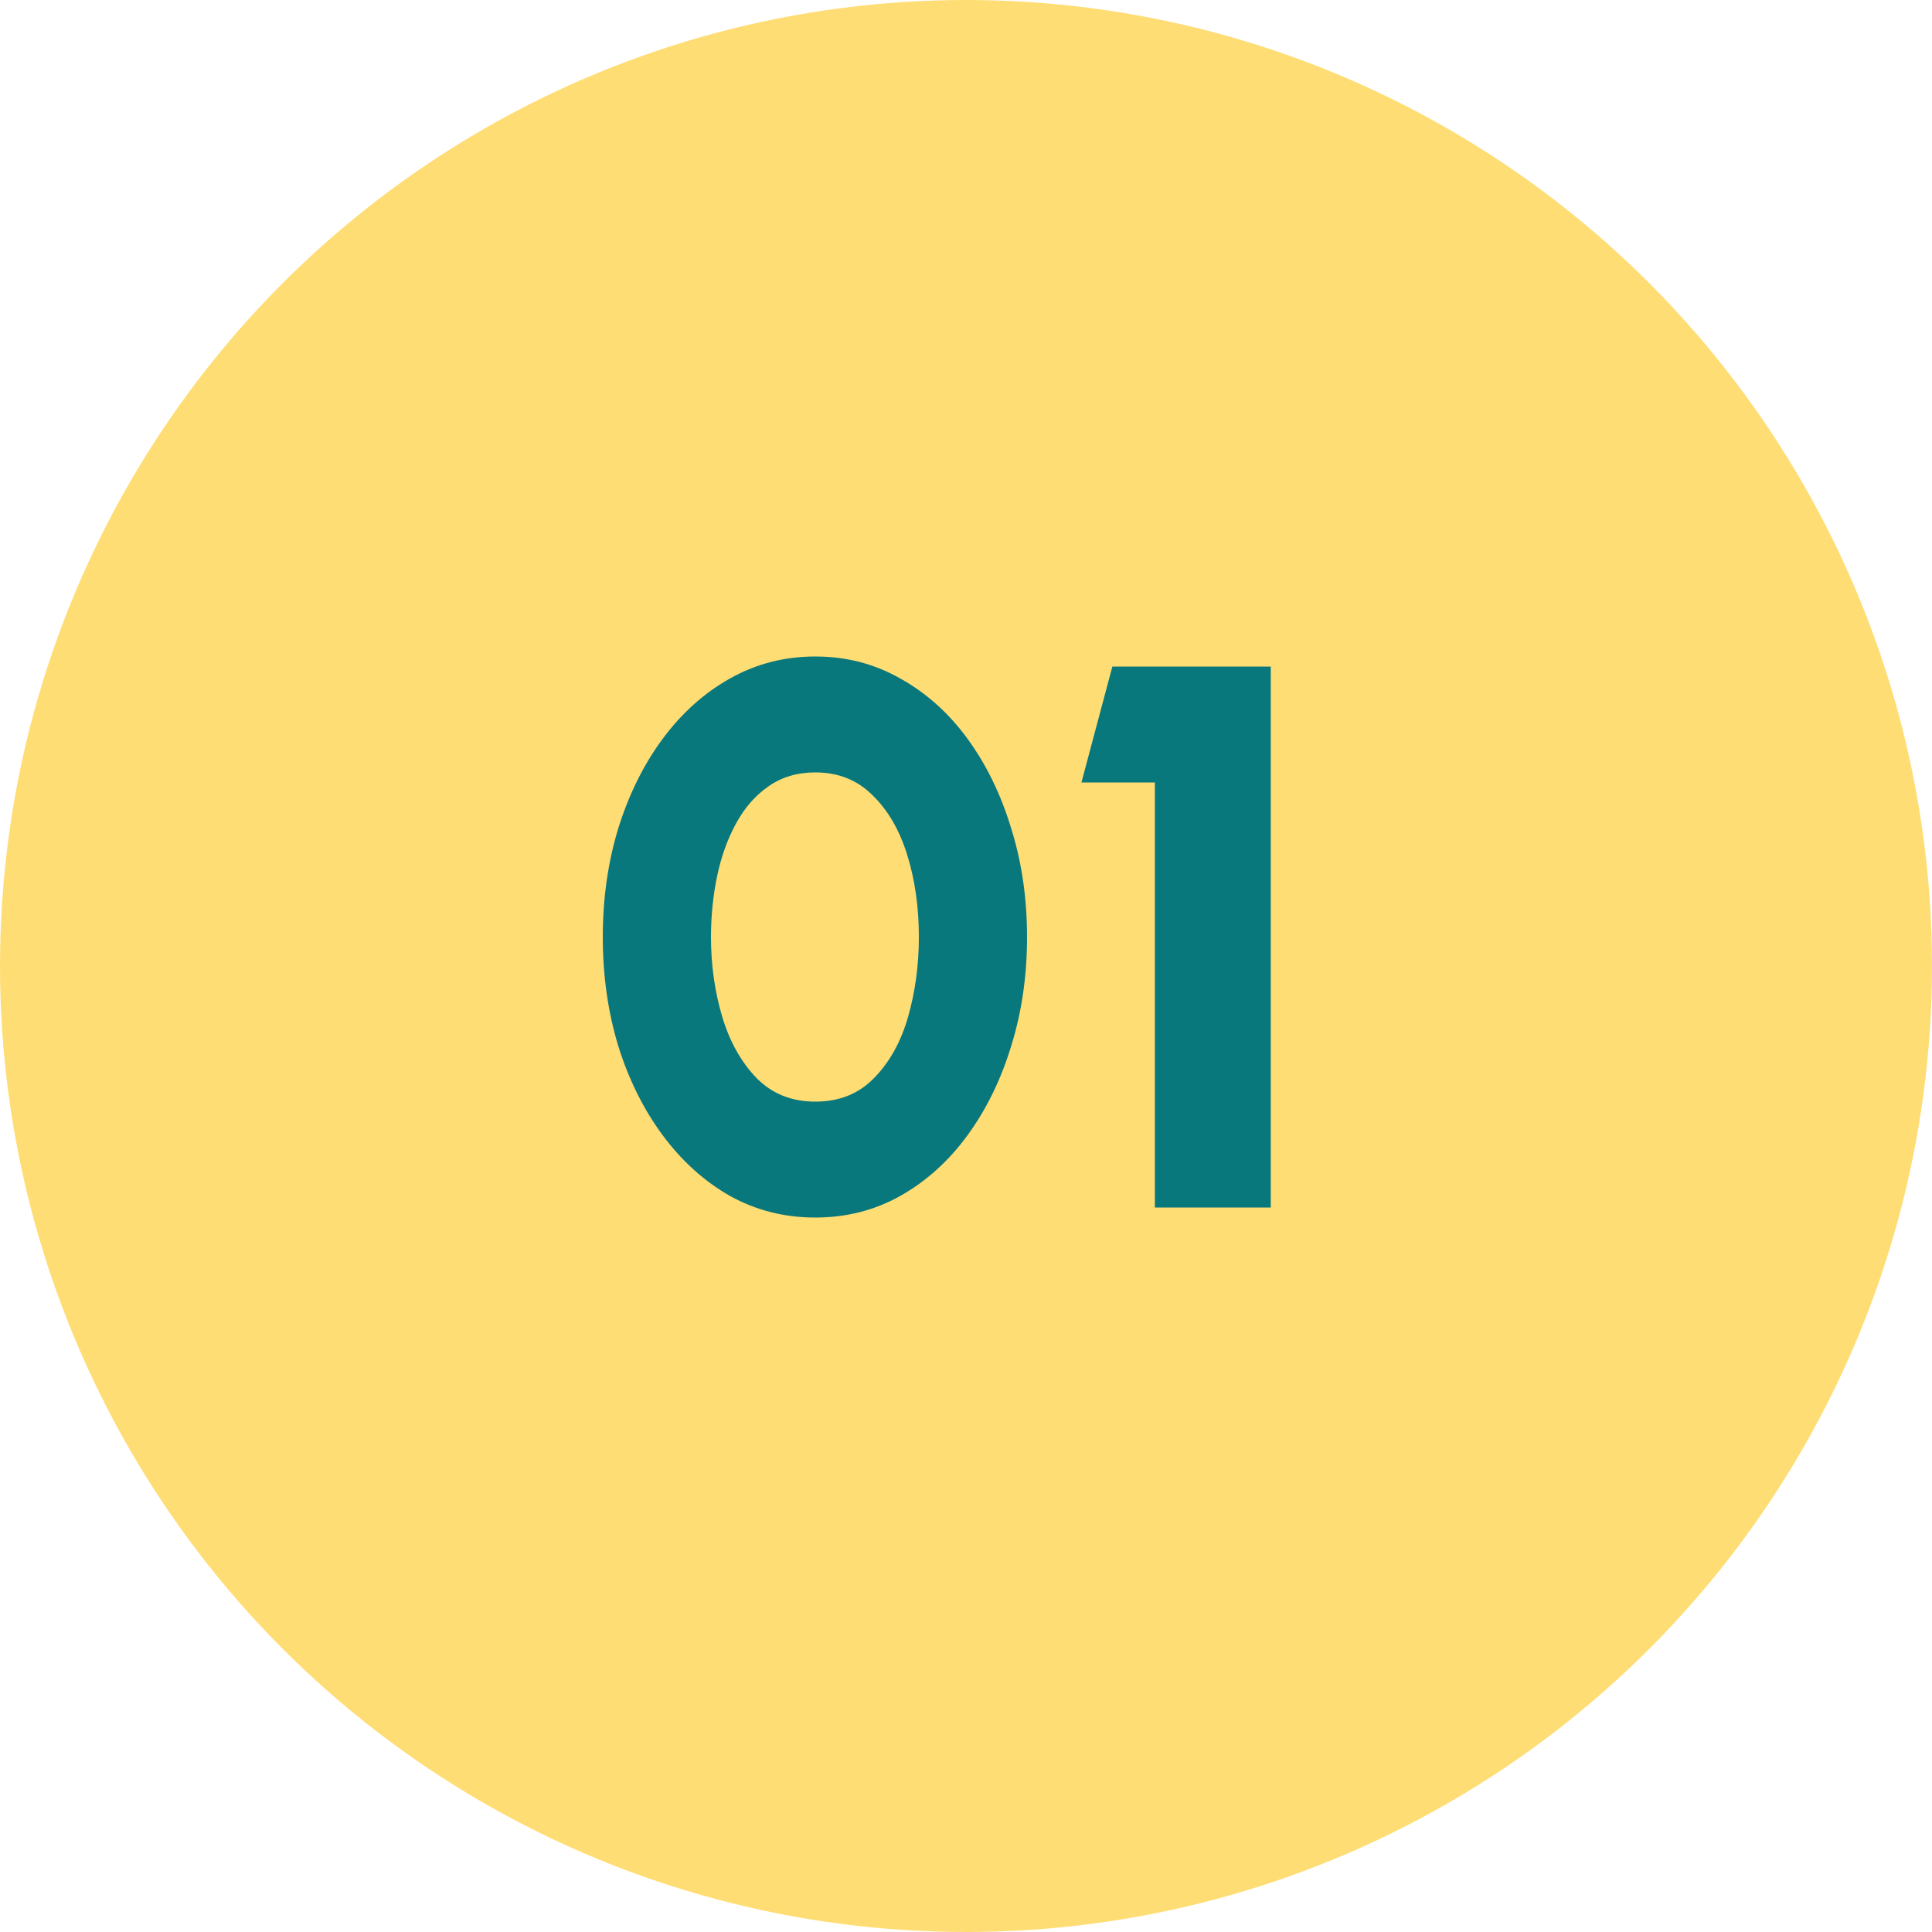
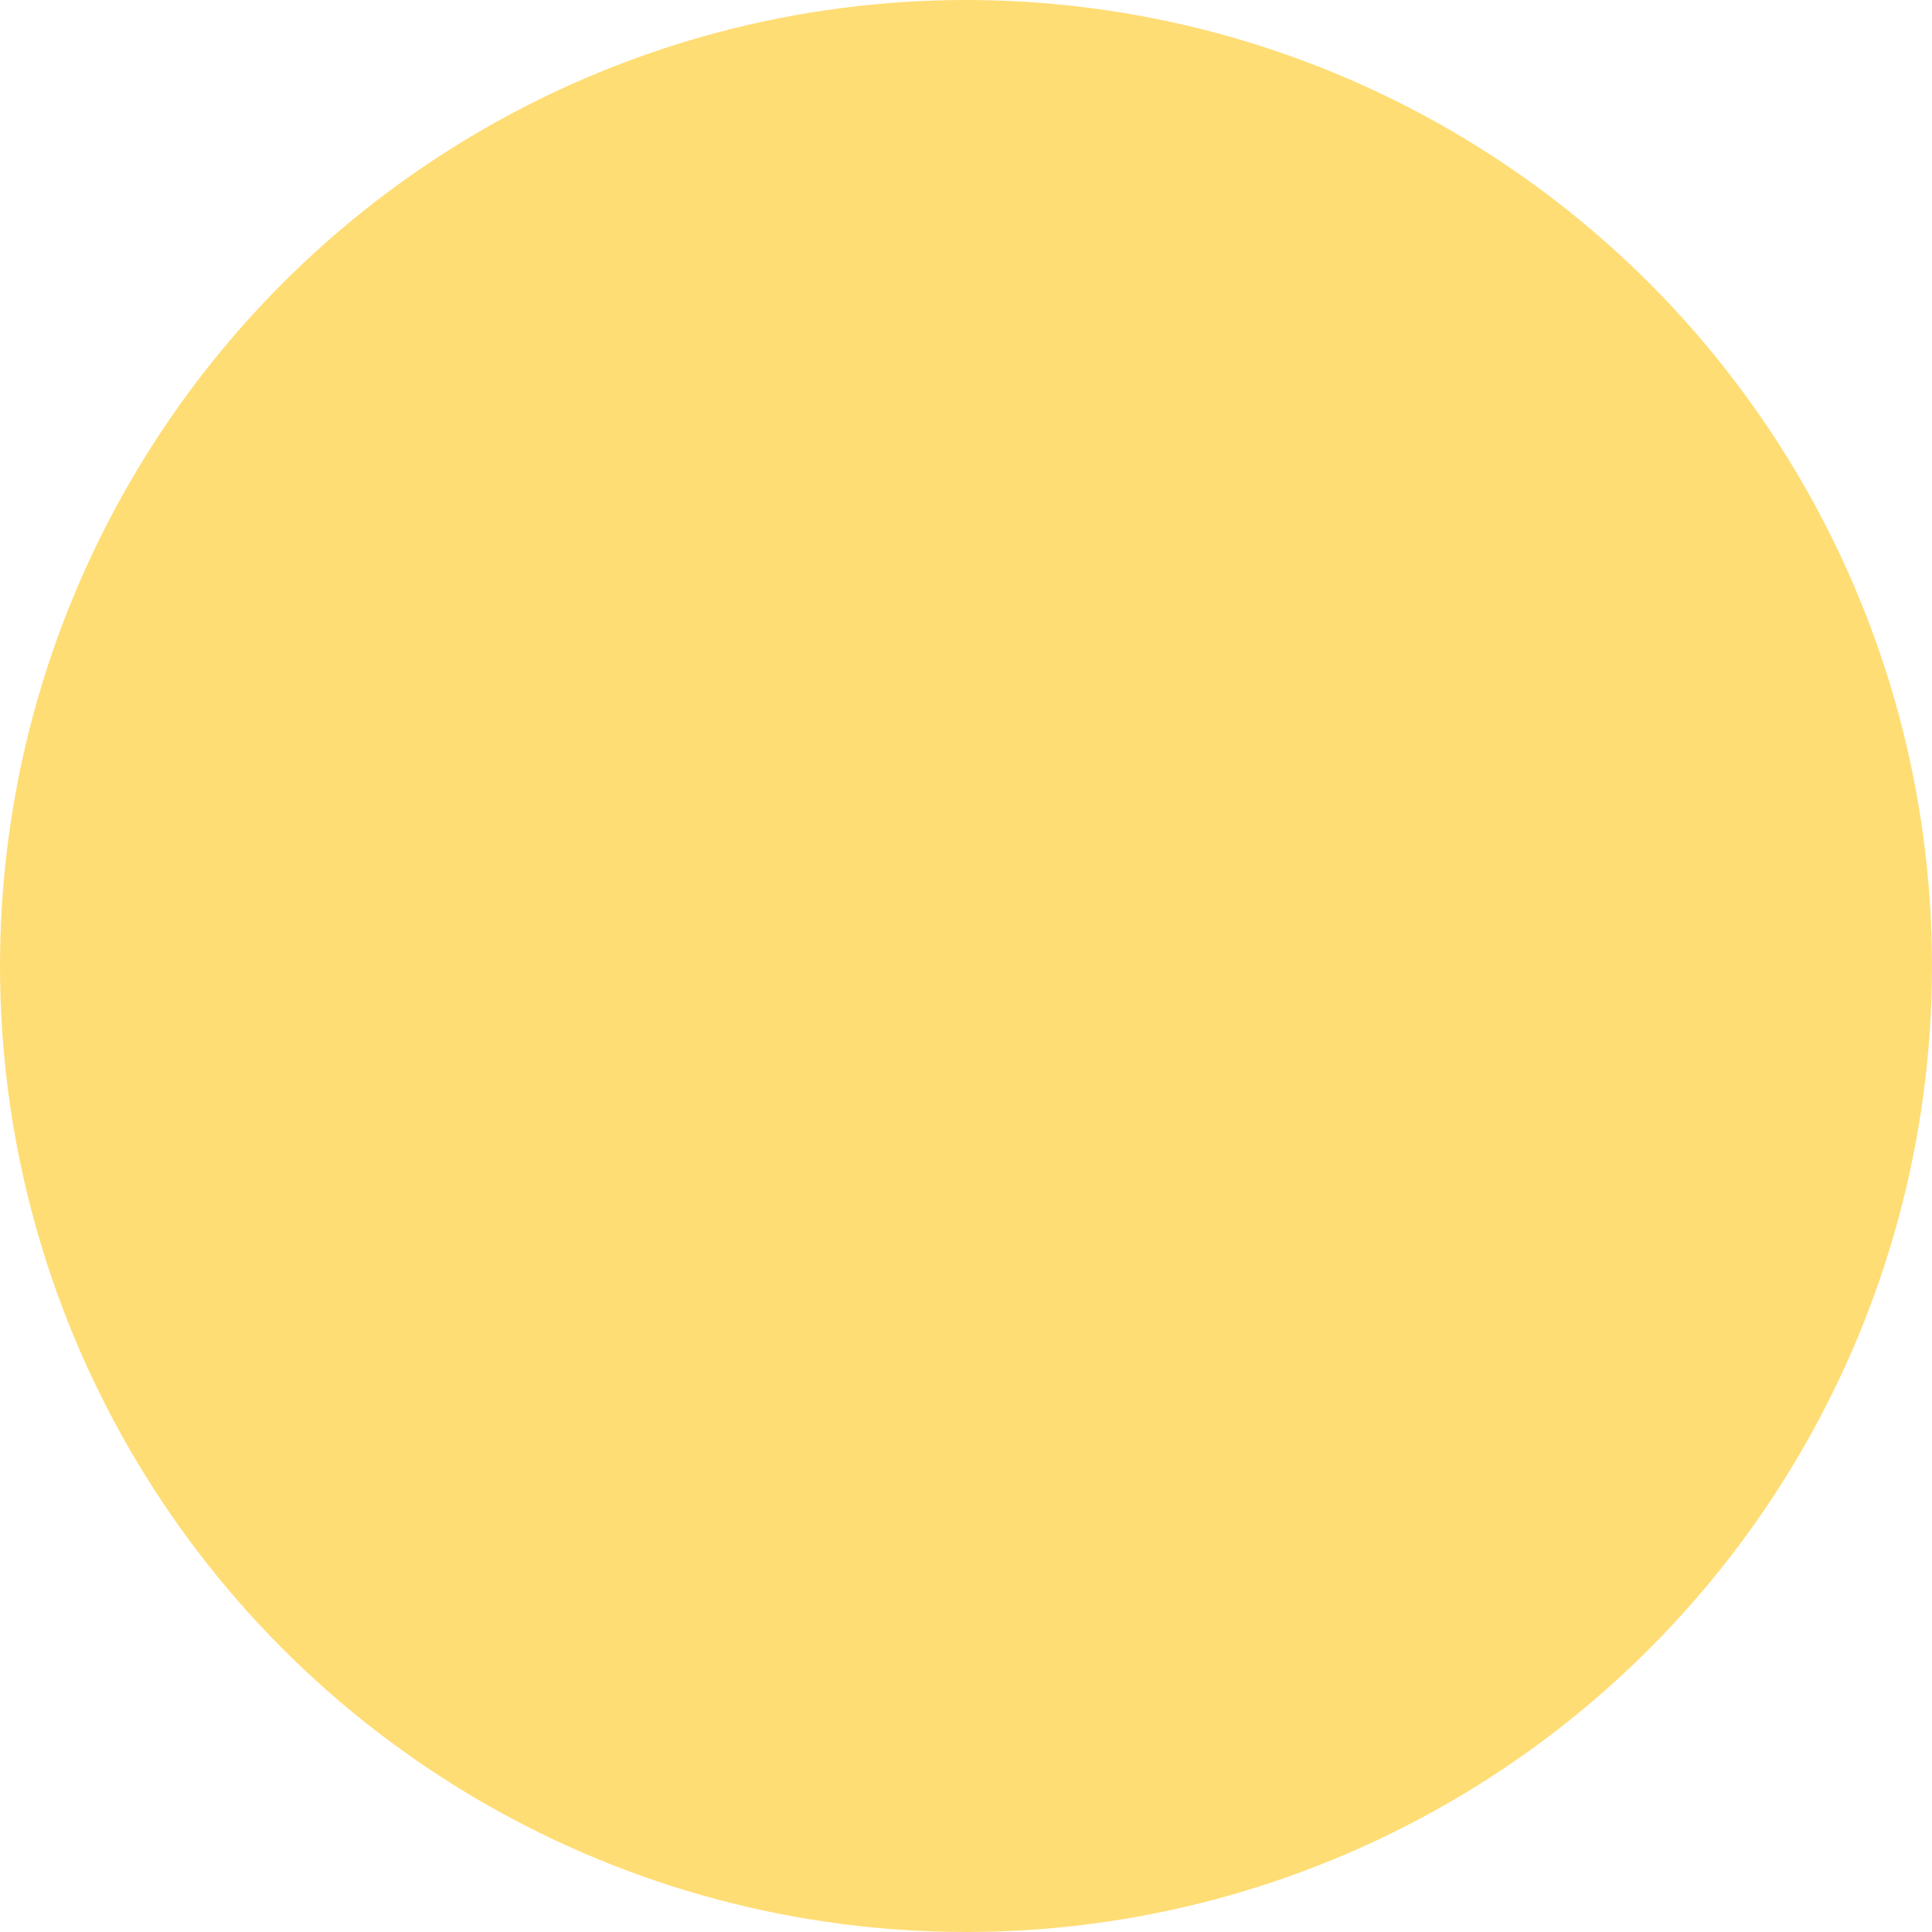
<svg xmlns="http://www.w3.org/2000/svg" width="40" height="40" viewBox="0 0 40 40" fill="none">
  <circle cx="20" cy="20" r="20" fill="#FFDD75" />
-   <path d="M16.88 25.208C16.24 25.208 15.651 25.059 15.112 24.76C14.579 24.456 14.115 24.037 13.72 23.504C13.325 22.971 13.019 22.355 12.8 21.656C12.587 20.952 12.48 20.2 12.48 19.4C12.48 18.6 12.587 17.851 12.8 17.152C13.019 16.448 13.325 15.829 13.72 15.296C14.115 14.763 14.579 14.347 15.112 14.048C15.651 13.744 16.24 13.592 16.88 13.592C17.52 13.592 18.107 13.744 18.64 14.048C19.179 14.347 19.643 14.763 20.032 15.296C20.421 15.829 20.723 16.448 20.936 17.152C21.155 17.851 21.264 18.6 21.264 19.4C21.264 20.2 21.155 20.952 20.936 21.656C20.723 22.355 20.421 22.971 20.032 23.504C19.643 24.037 19.179 24.456 18.64 24.76C18.107 25.059 17.52 25.208 16.88 25.208ZM16.88 22.808C17.376 22.808 17.781 22.645 18.096 22.32C18.416 21.995 18.651 21.573 18.8 21.056C18.949 20.533 19.024 19.981 19.024 19.4C19.024 18.787 18.944 18.221 18.784 17.704C18.624 17.187 18.384 16.773 18.064 16.464C17.749 16.149 17.355 15.992 16.88 15.992C16.507 15.992 16.184 16.088 15.912 16.28C15.64 16.467 15.416 16.723 15.24 17.048C15.064 17.368 14.933 17.731 14.848 18.136C14.763 18.541 14.72 18.963 14.72 19.4C14.72 19.976 14.797 20.525 14.952 21.048C15.107 21.565 15.344 21.989 15.664 22.32C15.984 22.645 16.389 22.808 16.88 22.808ZM23.91 25V16.2H22.39L23.03 13.8H26.31V25H23.91Z" fill="#09787C" />
</svg>